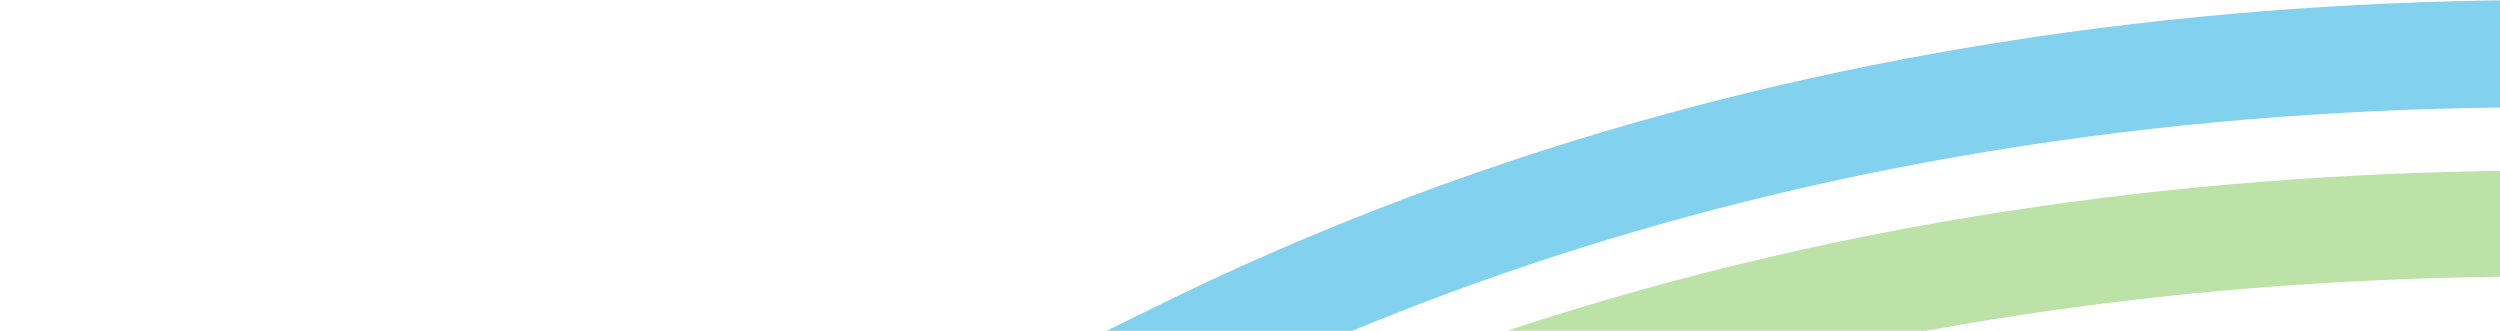
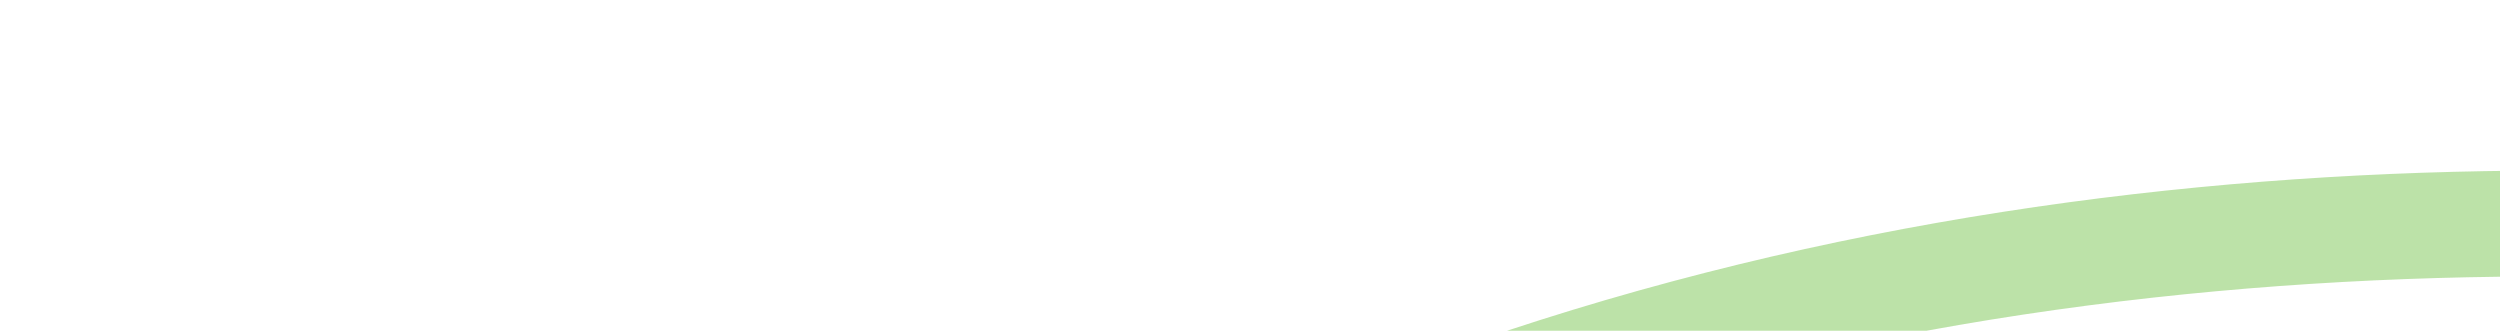
<svg xmlns="http://www.w3.org/2000/svg" width="1920" height="254" viewBox="0 0 1920 254" fill="none">
-   <path opacity="0.7" d="M-191.681 677C162.385 677 547.952 617.946 907.785 440.682C1952.8 -74.257 3166.01 441.89 3178 447.157L3177.91 363.64C3165.64 358.339 1950.73 -160.25 877.604 368.363C-167.847 883.403 -1453.23 366.729 -1466 361.508L-1465.97 446.084C-1457.35 449.653 -893.086 677 -191.681 677Z" fill="#A0D683" />
-   <path opacity="0.7" d="M-191.681 553C162.385 553 547.952 493.172 907.785 313.636C1952.8 -207.885 3166.01 314.876 3178 320.211L3177.91 235.624C3165.64 230.251 1950.73 -294.984 877.604 240.407C-167.847 762.048 -1453.23 238.752 -1466 233.448L-1465.97 319.125C-1457.35 322.74 -893.086 553 -191.681 553Z" fill="#4DC0E8" />
+   <path opacity="0.7" d="M-191.681 677C162.385 677 547.952 617.946 907.785 440.682C1952.8 -74.257 3166.01 441.89 3178 447.157L3177.91 363.64C3165.64 358.339 1950.73 -160.25 877.604 368.363C-167.847 883.403 -1453.23 366.729 -1466 361.508L-1465.97 446.084Z" fill="#A0D683" />
</svg>